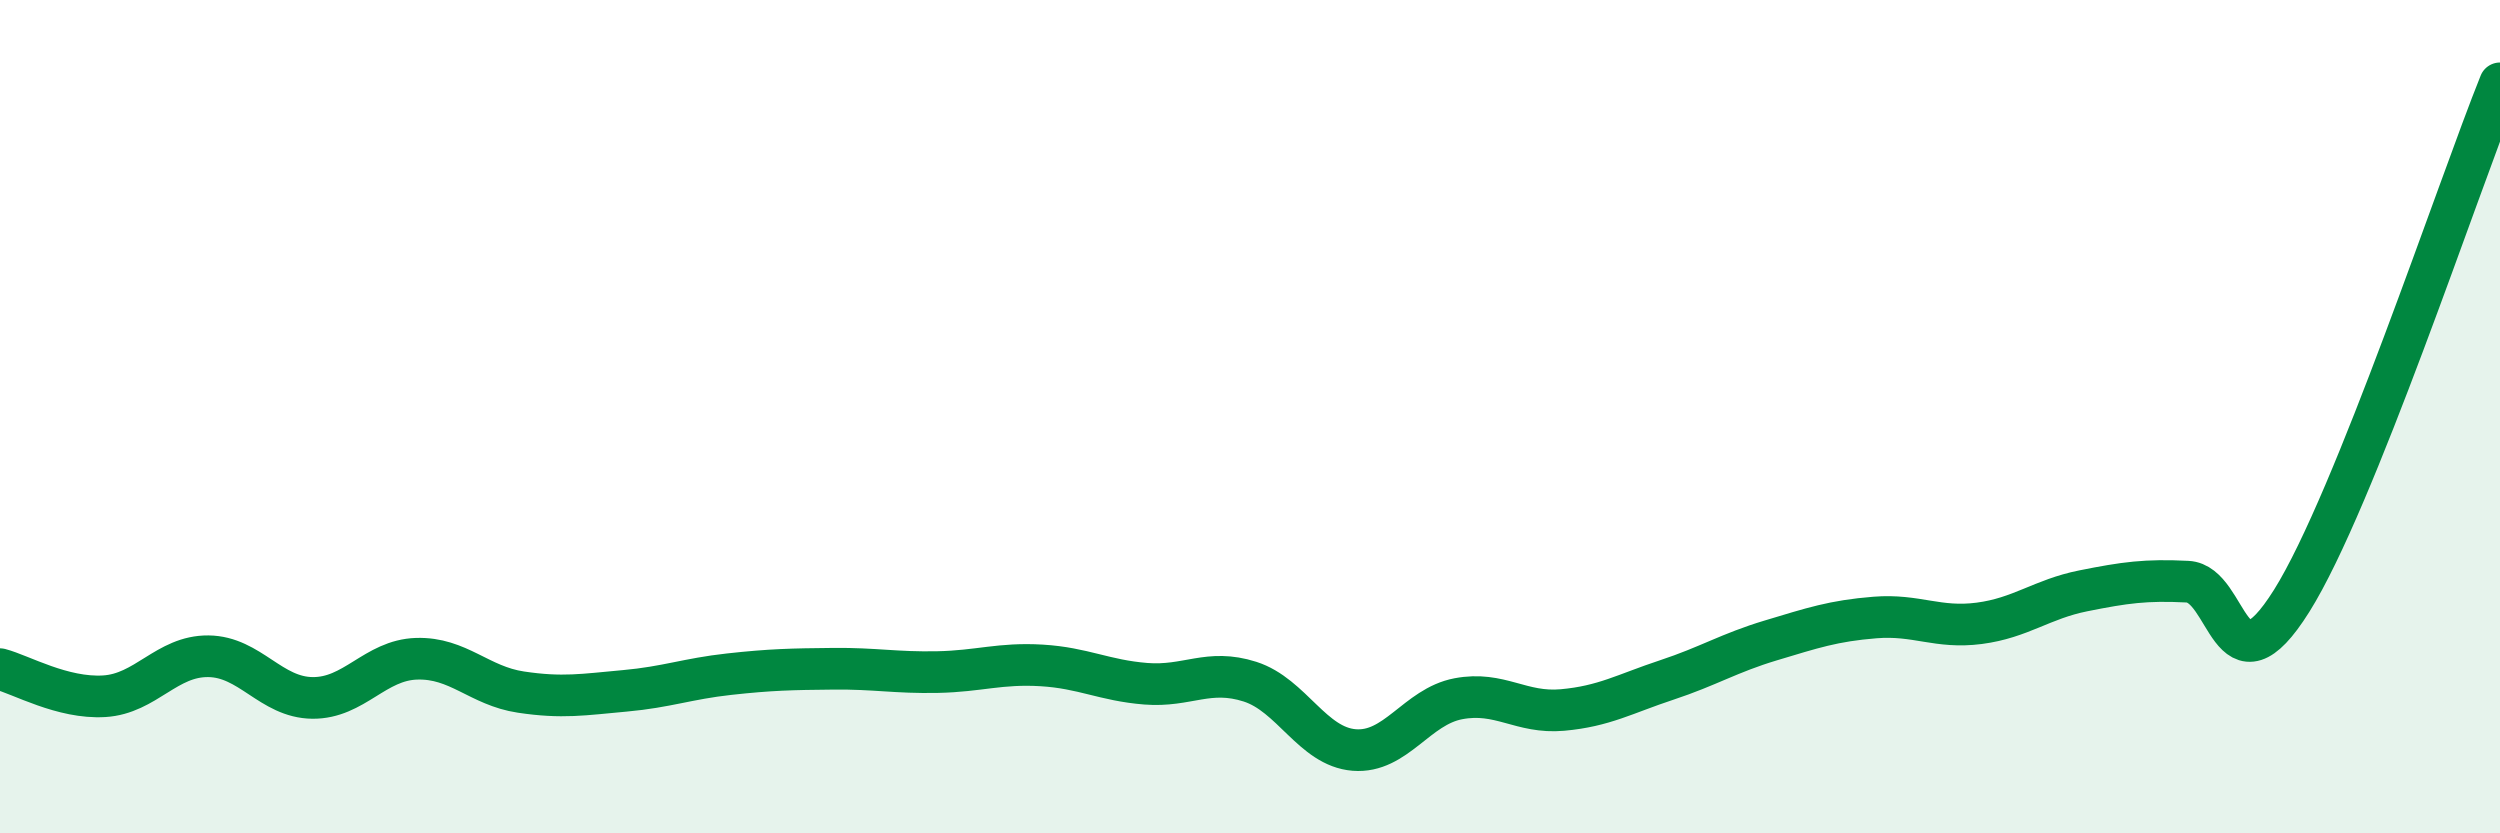
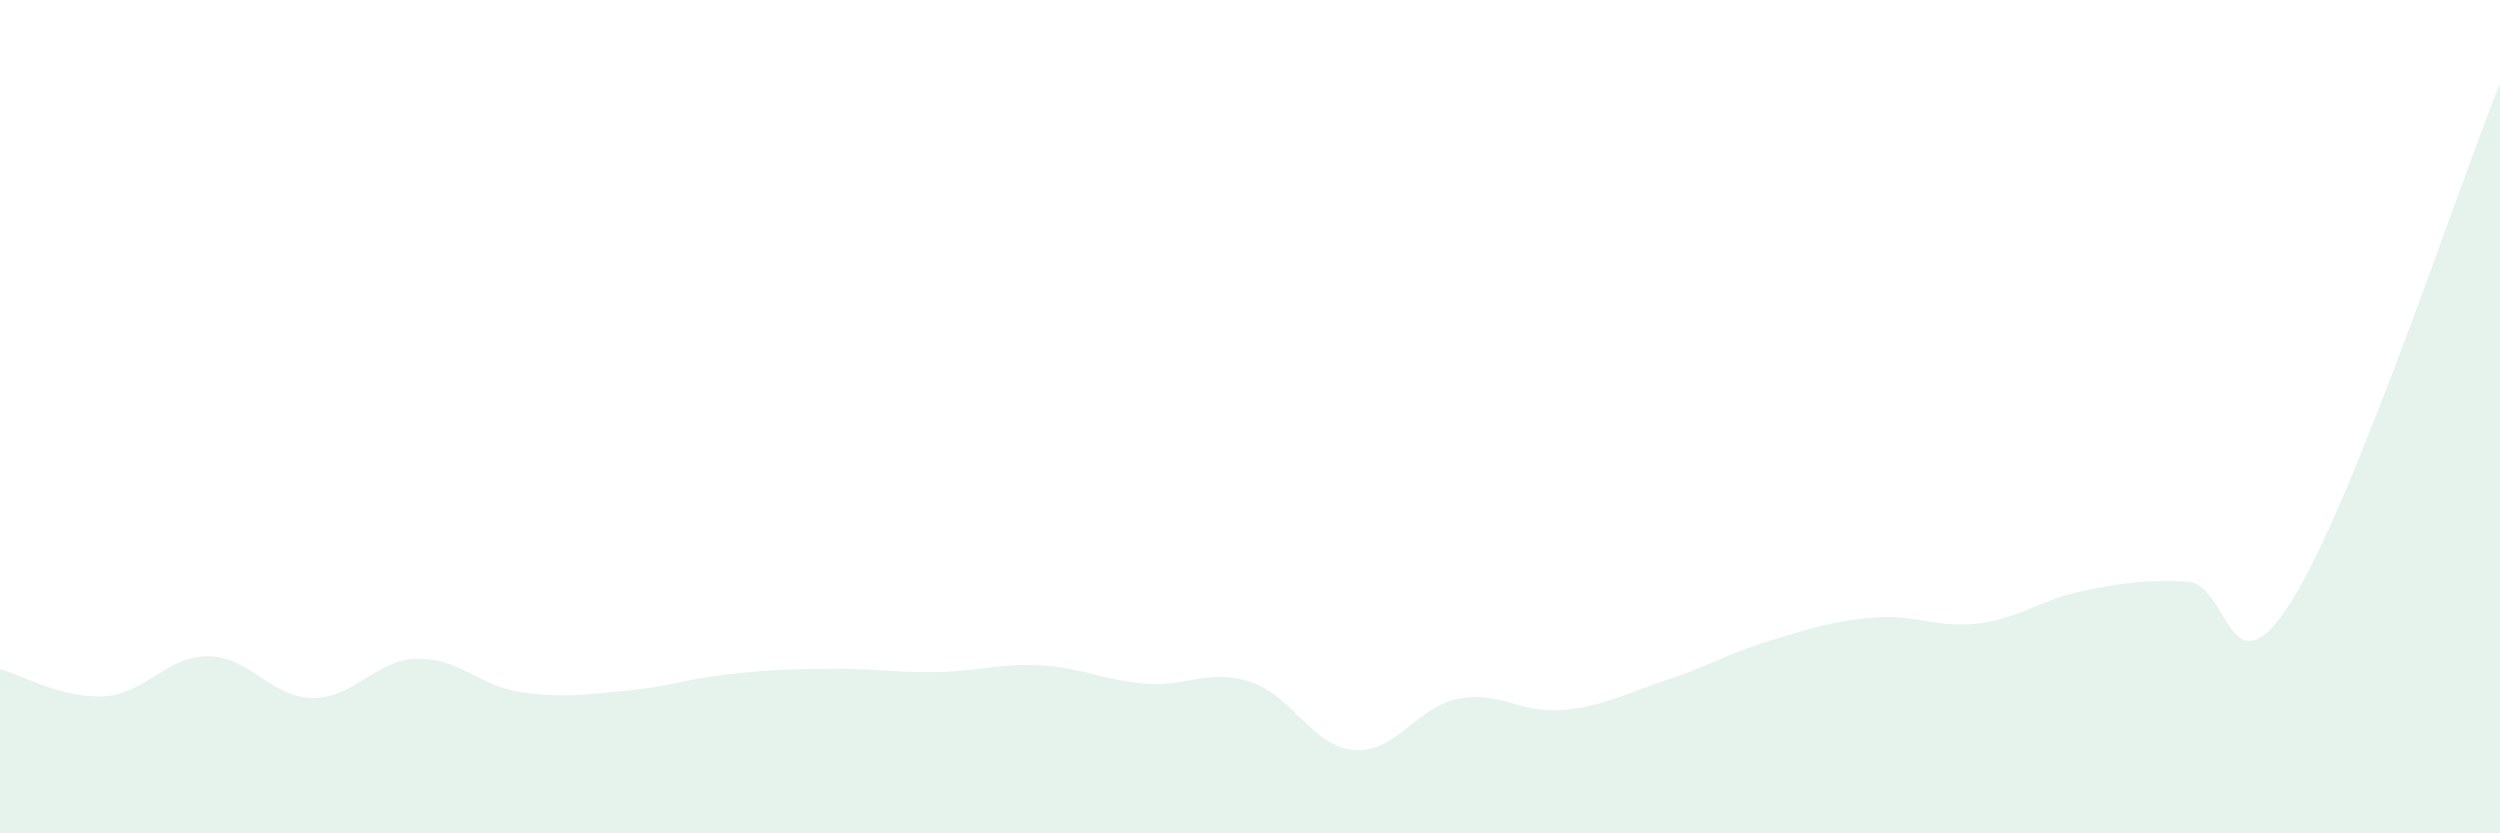
<svg xmlns="http://www.w3.org/2000/svg" width="60" height="20" viewBox="0 0 60 20">
  <path d="M 0,16.06 C 0.5,16.19 1.5,16.77 2.5,16.71 C 3.5,16.65 4,15.74 5,15.75 C 6,15.76 6.5,16.74 7.5,16.75 C 8.5,16.76 9,15.84 10,15.81 C 11,15.78 11.5,16.46 12.5,16.61 C 13.5,16.76 14,16.67 15,16.58 C 16,16.49 16.5,16.29 17.5,16.18 C 18.5,16.07 19,16.06 20,16.05 C 21,16.04 21.5,16.15 22.5,16.13 C 23.5,16.11 24,15.91 25,15.97 C 26,16.03 26.5,16.33 27.5,16.41 C 28.5,16.49 29,16.04 30,16.36 C 31,16.68 31.5,17.92 32.5,18 C 33.5,18.08 34,16.96 35,16.77 C 36,16.58 36.5,17.13 37.5,17.04 C 38.5,16.95 39,16.65 40,16.32 C 41,15.99 41.5,15.67 42.5,15.37 C 43.5,15.07 44,14.9 45,14.82 C 46,14.74 46.5,15.09 47.5,14.96 C 48.5,14.83 49,14.38 50,14.18 C 51,13.98 51.5,13.91 52.5,13.96 C 53.5,14.01 53.5,16.81 55,14.42 C 56.5,12.03 59,4.48 60,2L60 20L0 20Z" fill="#008740" opacity="0.1" stroke-linecap="round" stroke-linejoin="round" />
-   <path d="M 0,16.06 C 0.5,16.19 1.5,16.77 2.5,16.71 C 3.5,16.65 4,15.74 5,15.75 C 6,15.76 6.5,16.74 7.5,16.75 C 8.5,16.76 9,15.84 10,15.81 C 11,15.78 11.5,16.46 12.5,16.61 C 13.5,16.76 14,16.67 15,16.58 C 16,16.49 16.5,16.29 17.5,16.18 C 18.5,16.07 19,16.06 20,16.05 C 21,16.04 21.5,16.15 22.5,16.13 C 23.5,16.11 24,15.91 25,15.97 C 26,16.03 26.5,16.33 27.5,16.41 C 28.5,16.49 29,16.04 30,16.36 C 31,16.68 31.5,17.92 32.5,18 C 33.5,18.08 34,16.96 35,16.77 C 36,16.58 36.5,17.13 37.5,17.04 C 38.5,16.95 39,16.65 40,16.32 C 41,15.99 41.5,15.67 42.5,15.37 C 43.5,15.07 44,14.9 45,14.82 C 46,14.74 46.5,15.09 47.5,14.96 C 48.5,14.83 49,14.38 50,14.18 C 51,13.98 51.5,13.91 52.5,13.96 C 53.5,14.01 53.5,16.81 55,14.42 C 56.5,12.03 59,4.48 60,2" stroke="#008740" stroke-width="1" fill="none" stroke-linecap="round" stroke-linejoin="round" />
</svg>